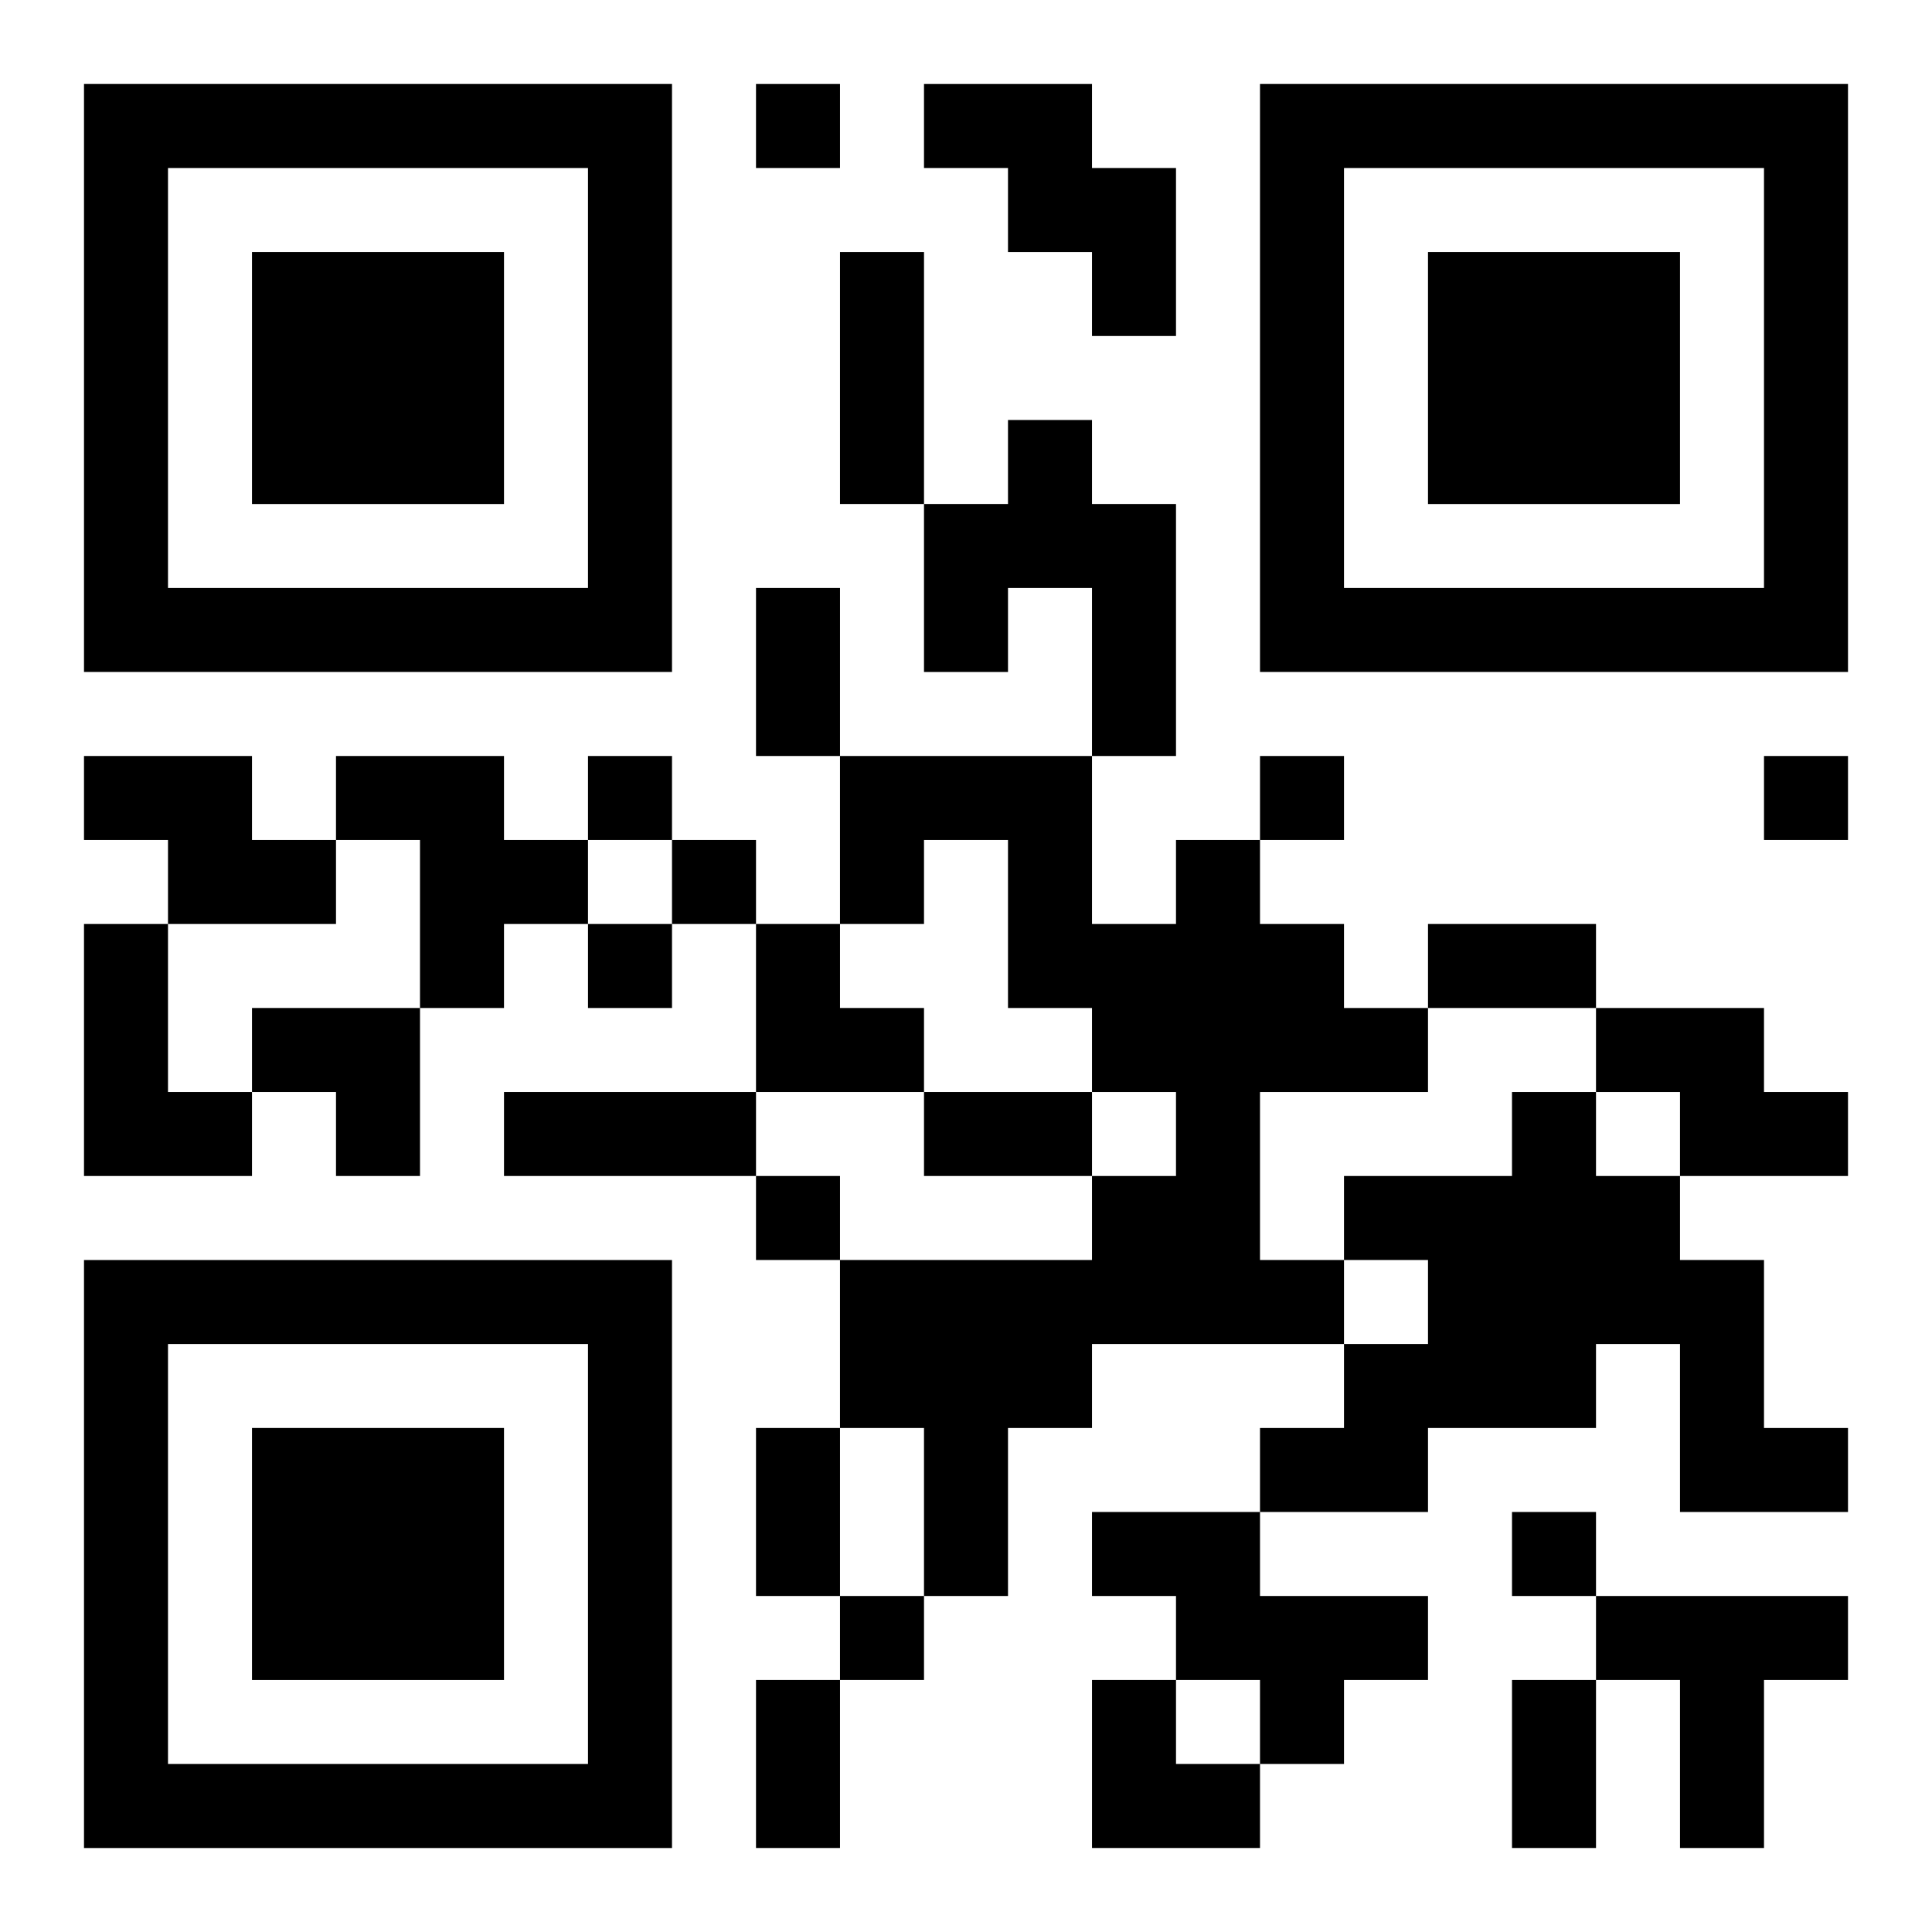
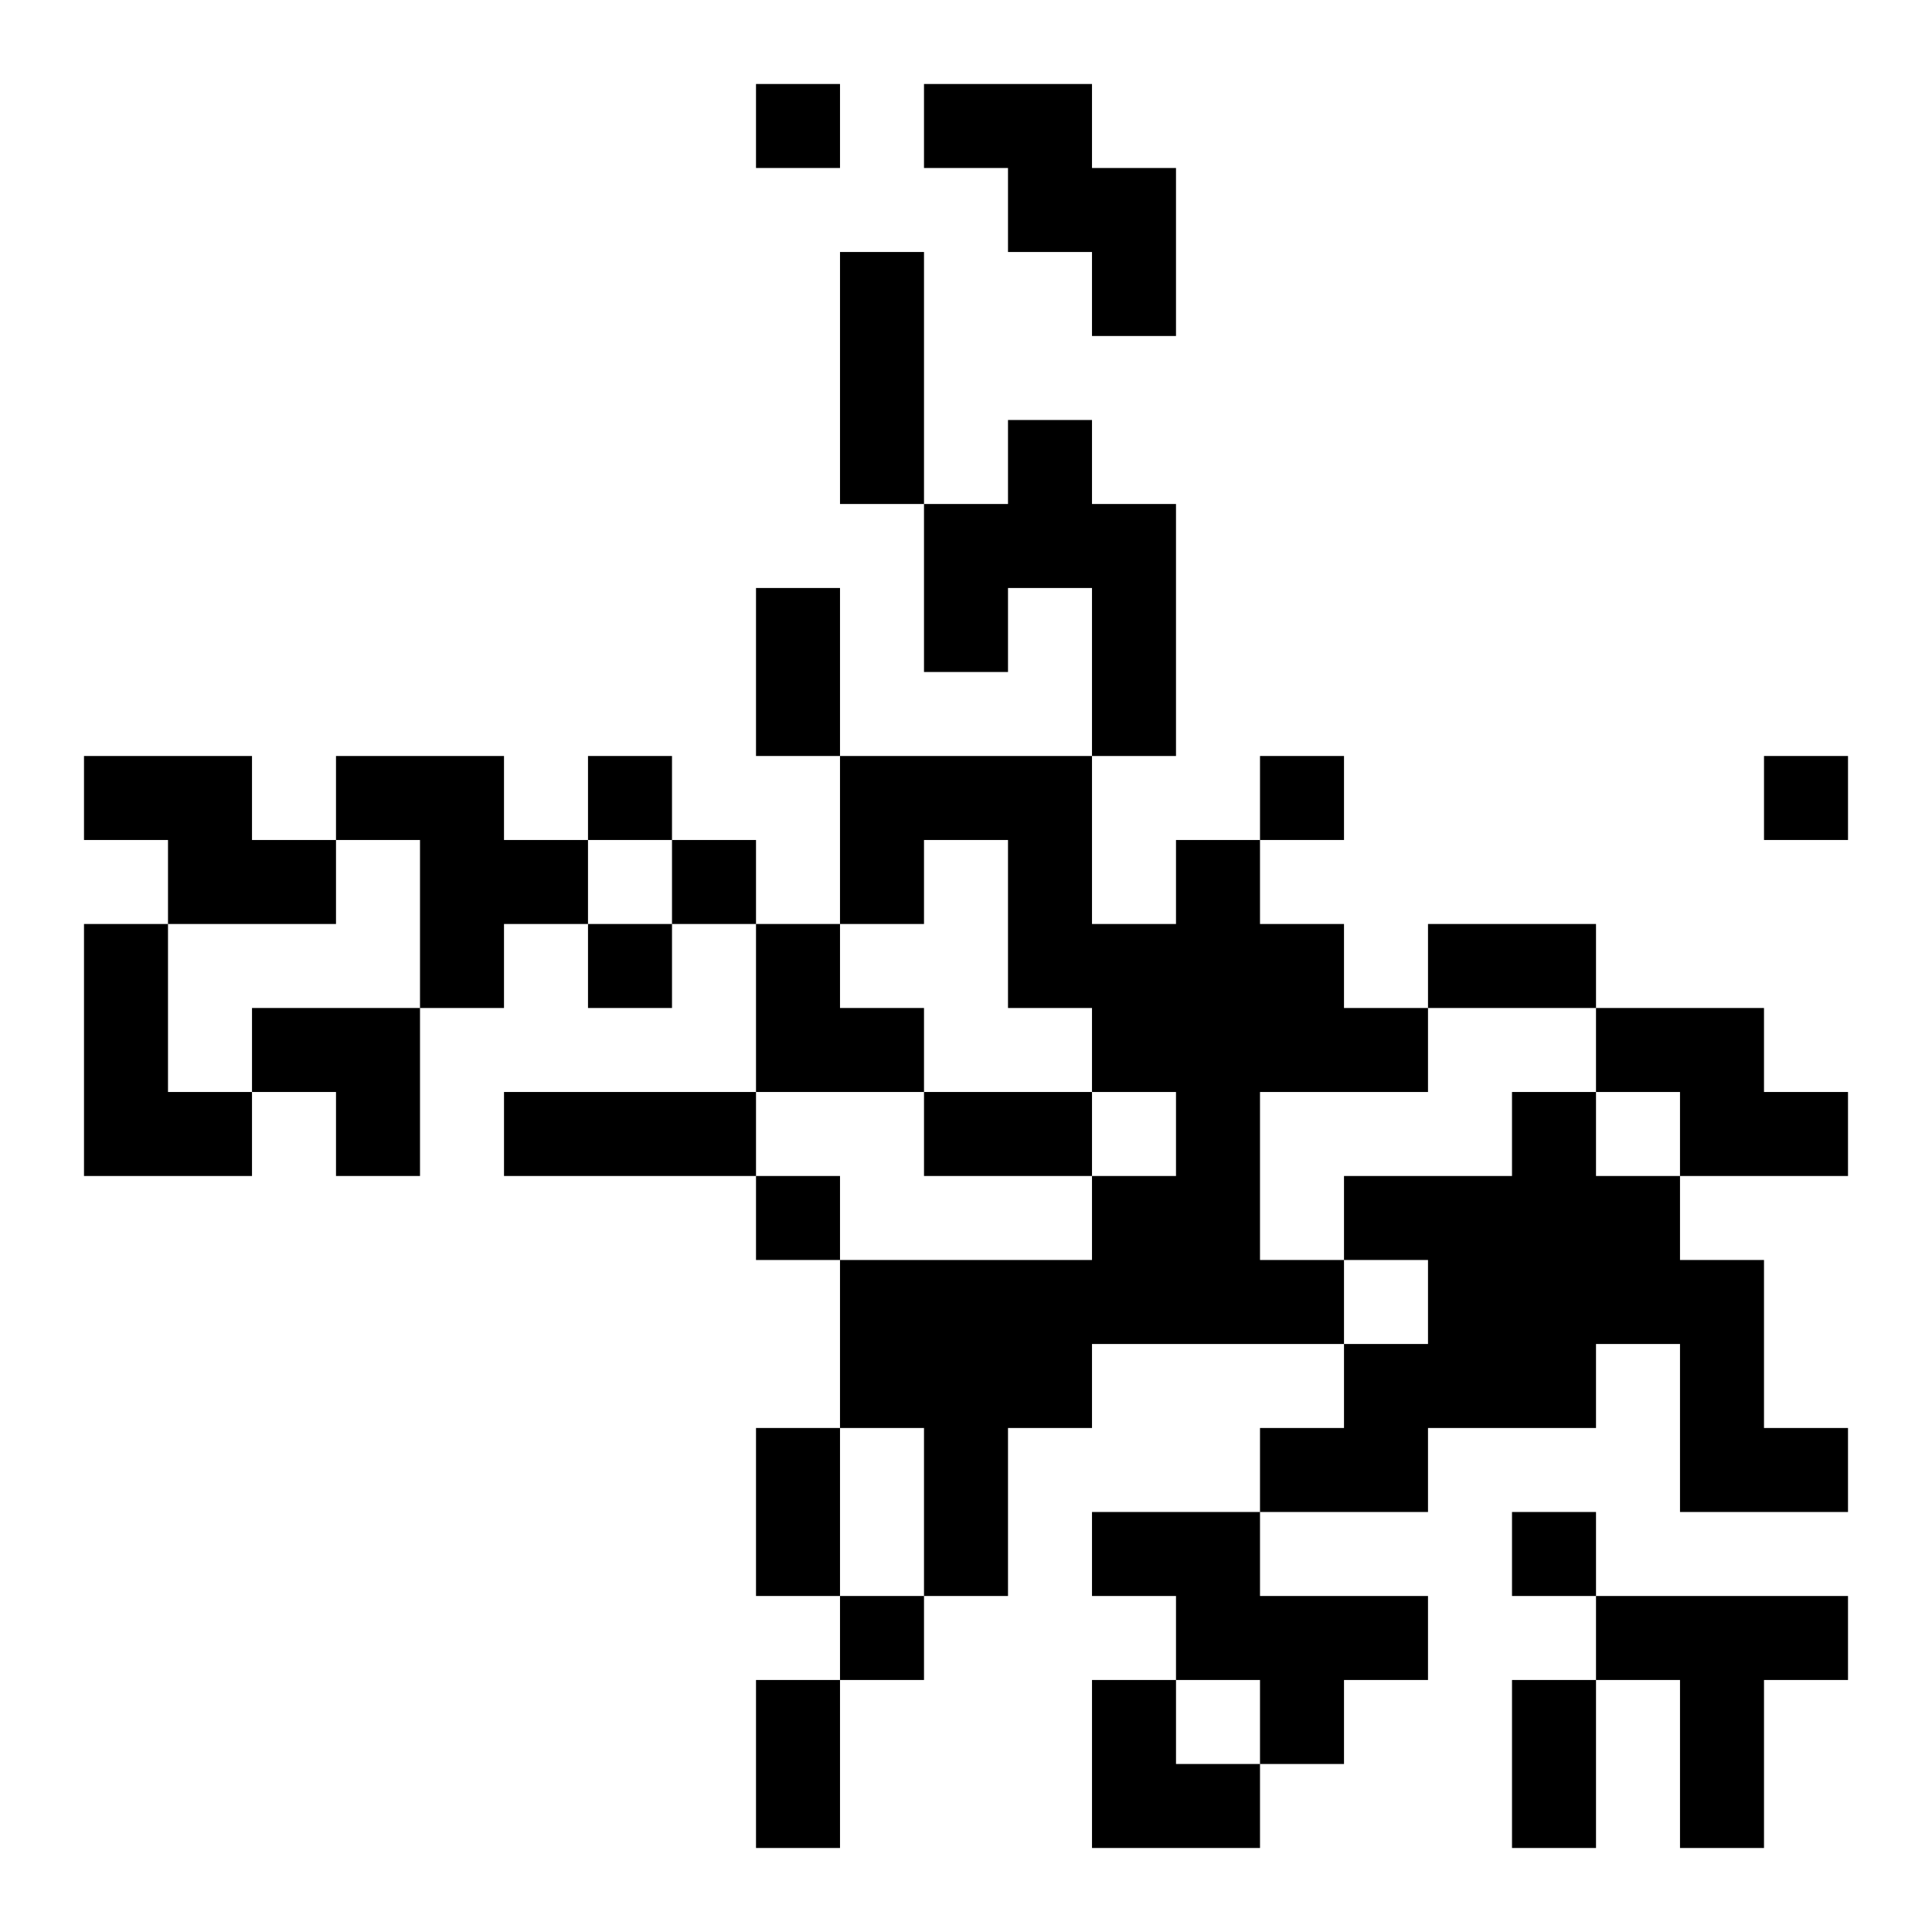
<svg xmlns="http://www.w3.org/2000/svg" xmlns:xlink="http://www.w3.org/1999/xlink" width="250" height="250" baseProfile="full" version="1.1" viewBox="-1 -1 23 23">
  <symbol id="a">
-     <path d="m0 7v7h7v-7h-7zm1 1h5v5h-5v-5zm1 1v3h3v-3h-3z" />
-   </symbol>
+     </symbol>
  <use y="-7" xlink:href="#a" />
  <use y="7" xlink:href="#a" />
  <use x="14" y="-7" xlink:href="#a" />
  <path d="m10 0h2v1h1v2h-1v-1h-1v-1h-1v-1m1 4h1v1h1v3h-1v-2h-1v1h-1v-2h1v-1m-11 4h2v1h1v1h-2v-1h-1v-1m3 0h2v1h1v1h-1v1h-1v-2h-1v-1m10 1h1v1h1v1h1v1h-2v2h1v1h-3v1h-1v2h-1v-2h-1v-2h3v-1h1v-1h-1v-1h-1v-2h-1v1h-1v-2h3v2h1v-1m-13 1h1v2h1v1h-2v-3m18 1h2v1h1v1h-2v-1h-1v-1m-1 1h1v1h1v1h1v2h1v1h-2v-2h-1v1h-2v1h-2v-1h1v-1h1v-1h-1v-1h2v-1m-5 5h2v1h2v1h-1v1h-1v-1h-1v-1h-1v-1m6 1h3v1h-1v2h-1v-2h-1v-1m-10-18v1h1v-1h-1m-2 8v1h1v-1h-1m8 0v1h1v-1h-1m6 0v1h1v-1h-1m-13 1v1h1v-1h-1m-1 1v1h1v-1h-1m2 3v1h1v-1h-1m9 4v1h1v-1h-1m-8 1v1h1v-1h-1m0-16h1v3h-1v-3m-1 4h1v2h-1v-2m8 4h2v1h-2v-1m-11 2h3v1h-3v-1m5 0h2v1h-2v-1m-2 4h1v2h-1v-2m0 3h1v2h-1v-2m9 0h1v2h-1v-2m-9-9h1v1h1v1h-2zm-6 1h2v2h-1v-1h-1zm10 8h1v1h1v1h-2z" />
</svg>